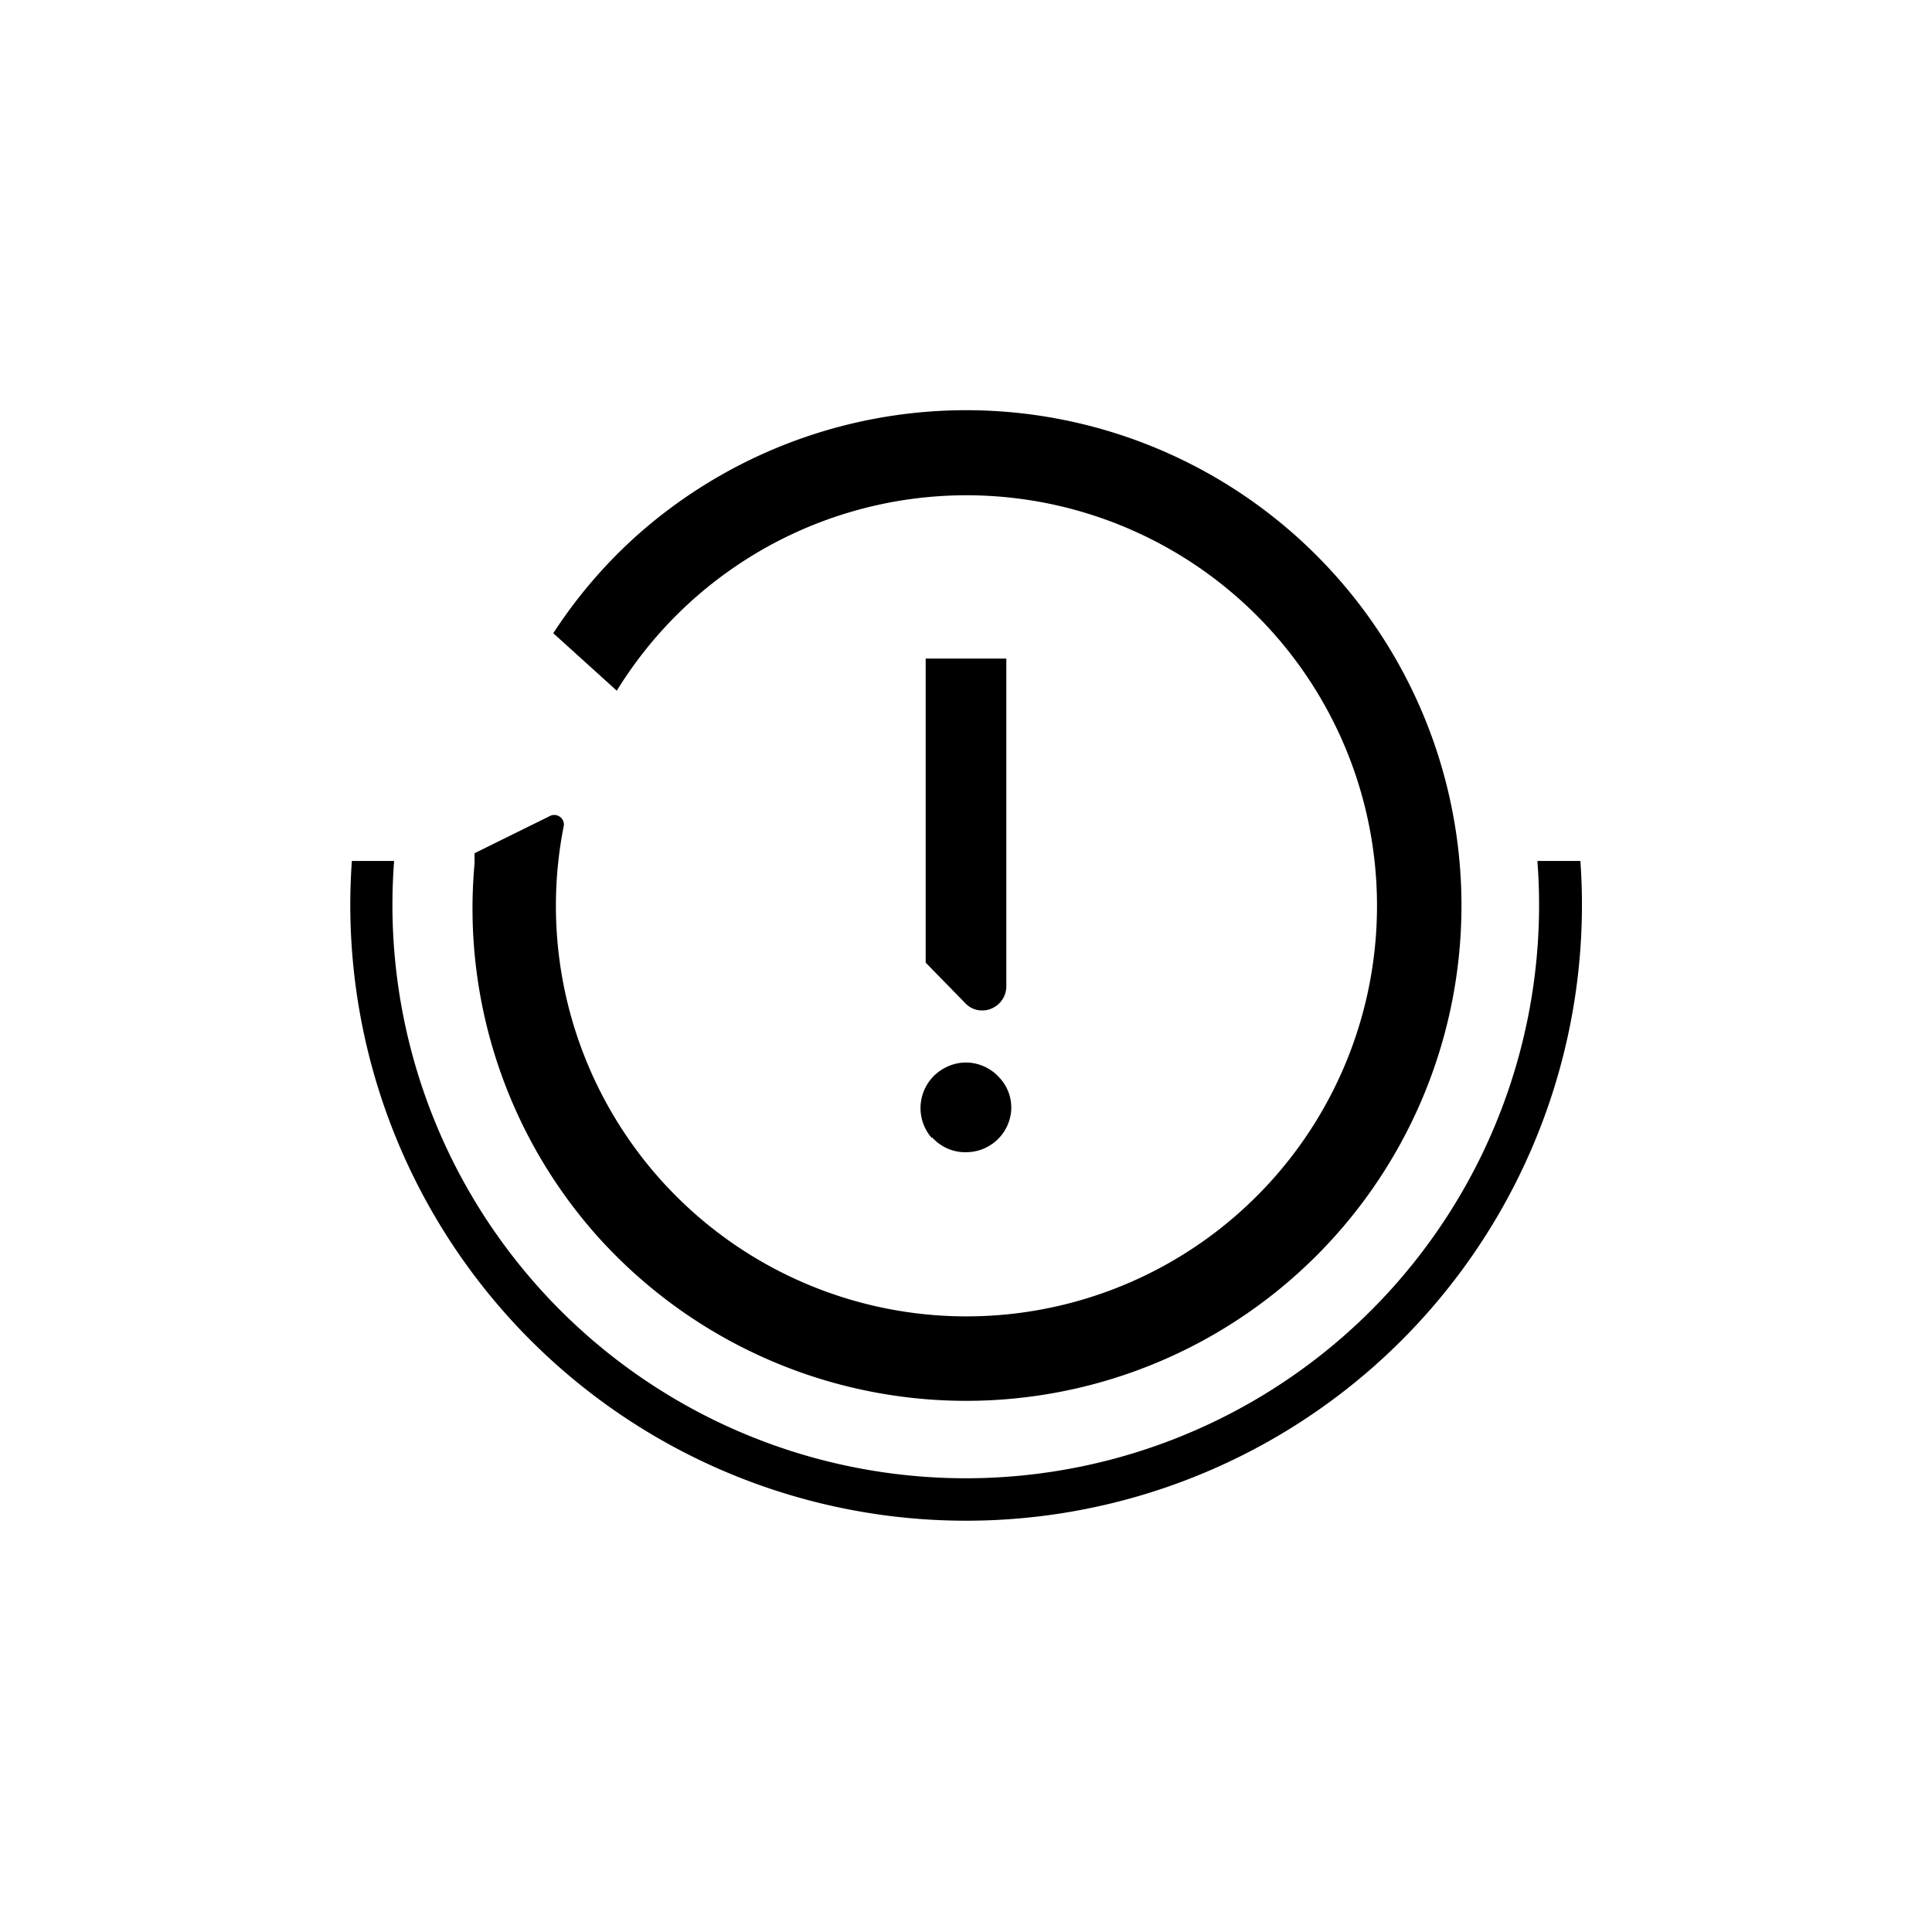
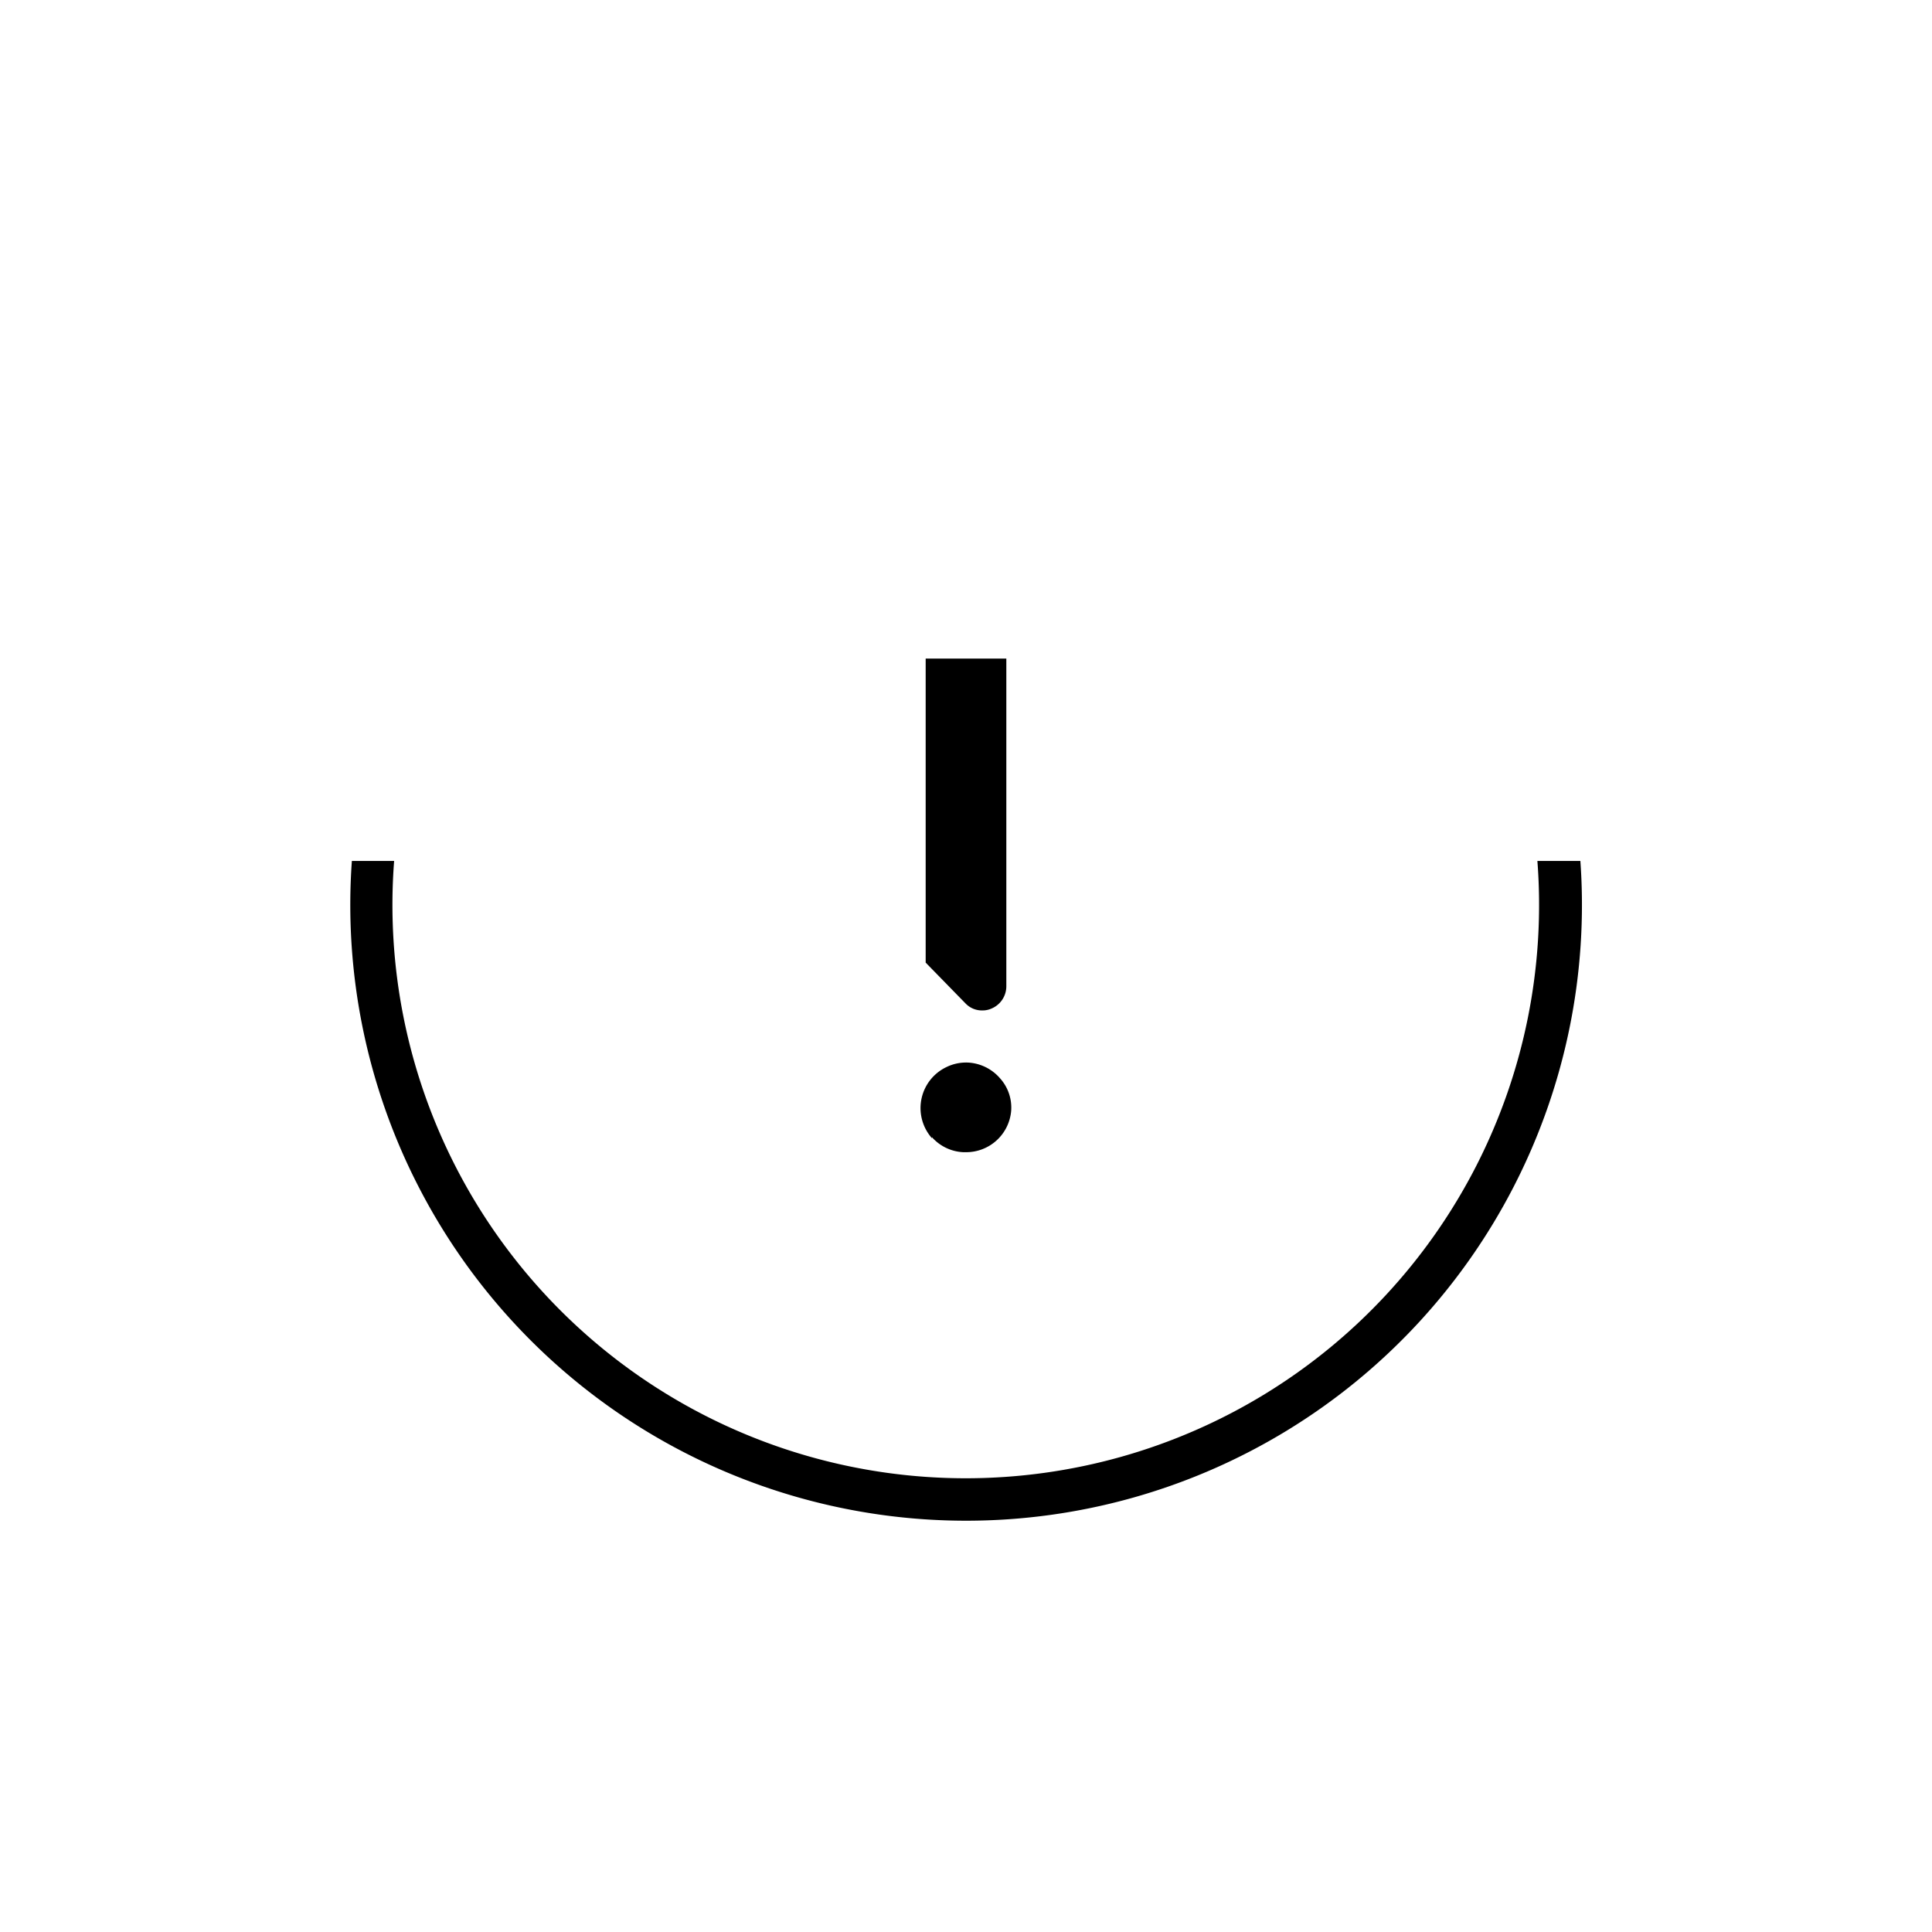
<svg xmlns="http://www.w3.org/2000/svg" viewBox="0 0 80 80" data-name="Capa 2" id="Capa_2">
  <title>boton_emergencia</title>
  <path d="M65.44,35.65H63.66a23.74,23.74,0,1,1-47.34,0H14.57a25.5,25.5,0,1,0,50.87,0Z" />
  <path d="M38.59,47.09a1.85,1.85,0,0,0,1.3.62H40A1.87,1.87,0,0,0,41.87,46a1.81,1.81,0,0,0-.47-1.36A1.88,1.88,0,0,0,40.11,44a1.85,1.85,0,0,0-.93.19,1.88,1.88,0,0,0-.59,2.94Z" />
  <path d="M40.68,41.84a.9.9,0,0,0,.38-.08,1,1,0,0,0,.61-.92l0-13.57H38.33l0,12.59L40,41.57A.94.94,0,0,0,40.68,41.84Z" />
-   <path d="M24.72,51.17a20.51,20.51,0,1,0,1.6-28.95,20.22,20.22,0,0,0-3.41,4l2.63,2.38a17,17,0,1,1-2.19,5.57h0l0,0a.4.4,0,0,0-.6-.37l-3.1,1.53,0,.43v0A20.4,20.4,0,0,0,24.72,51.17Z" />
</svg>